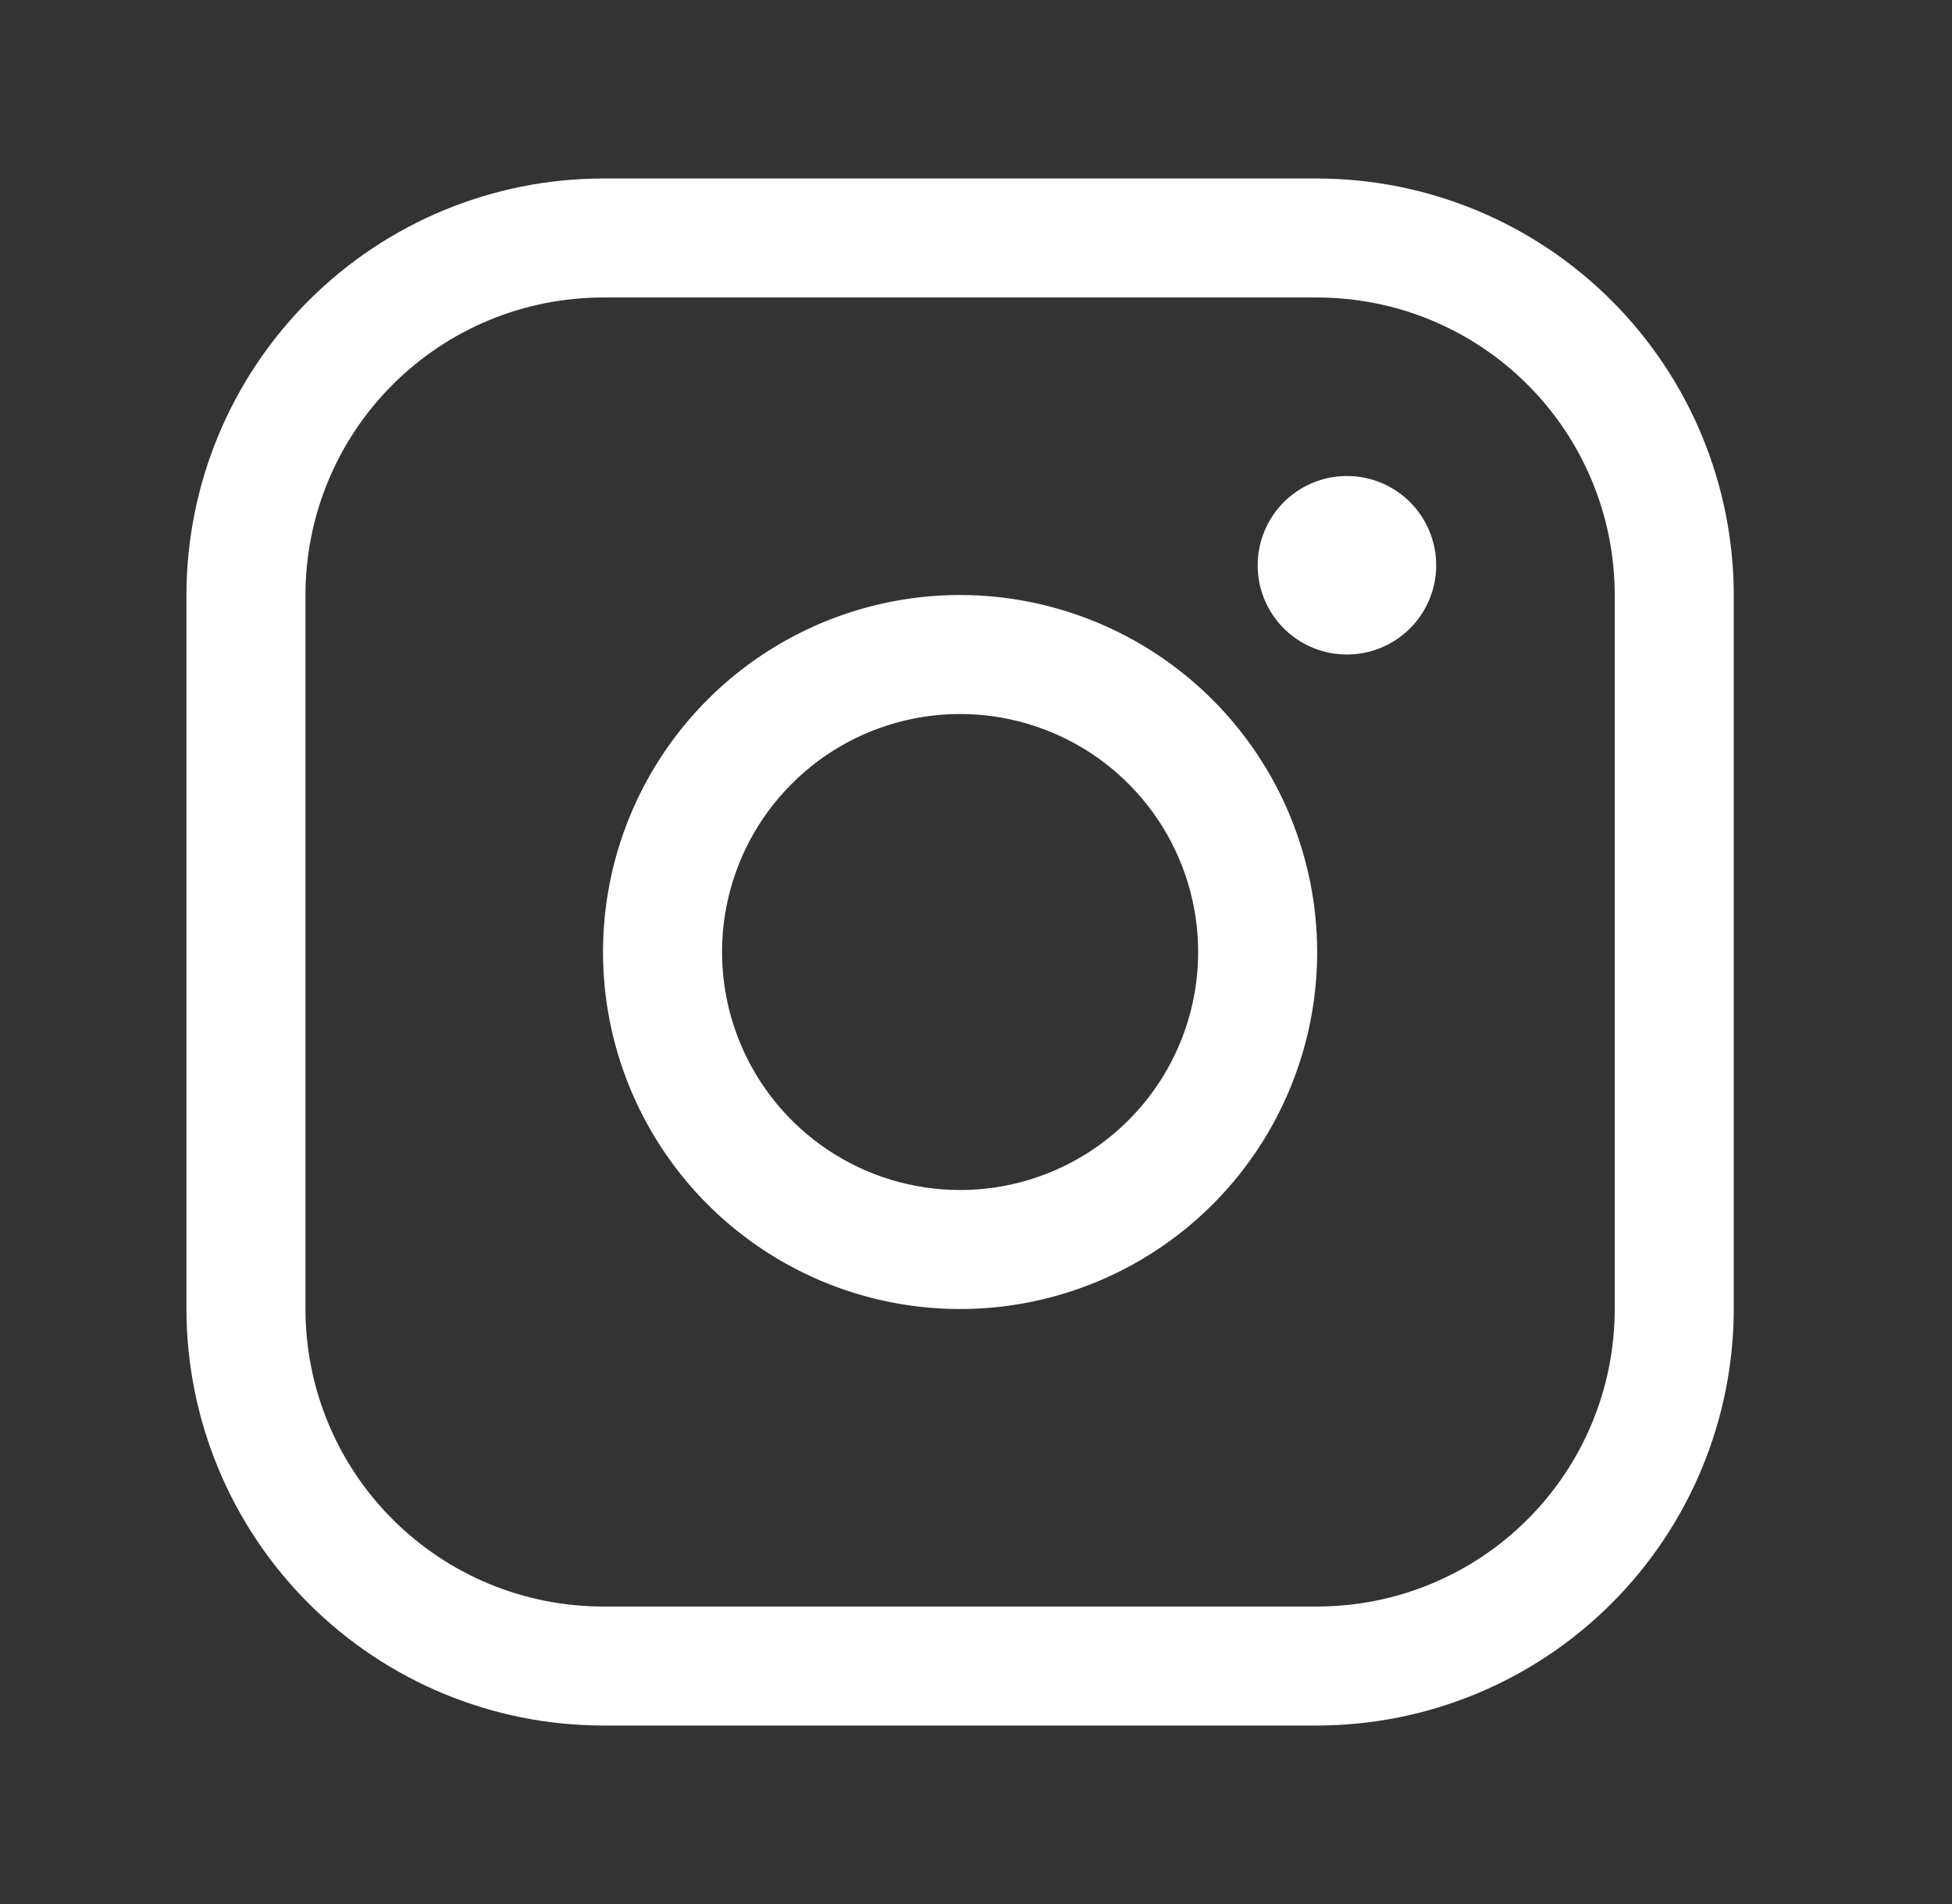
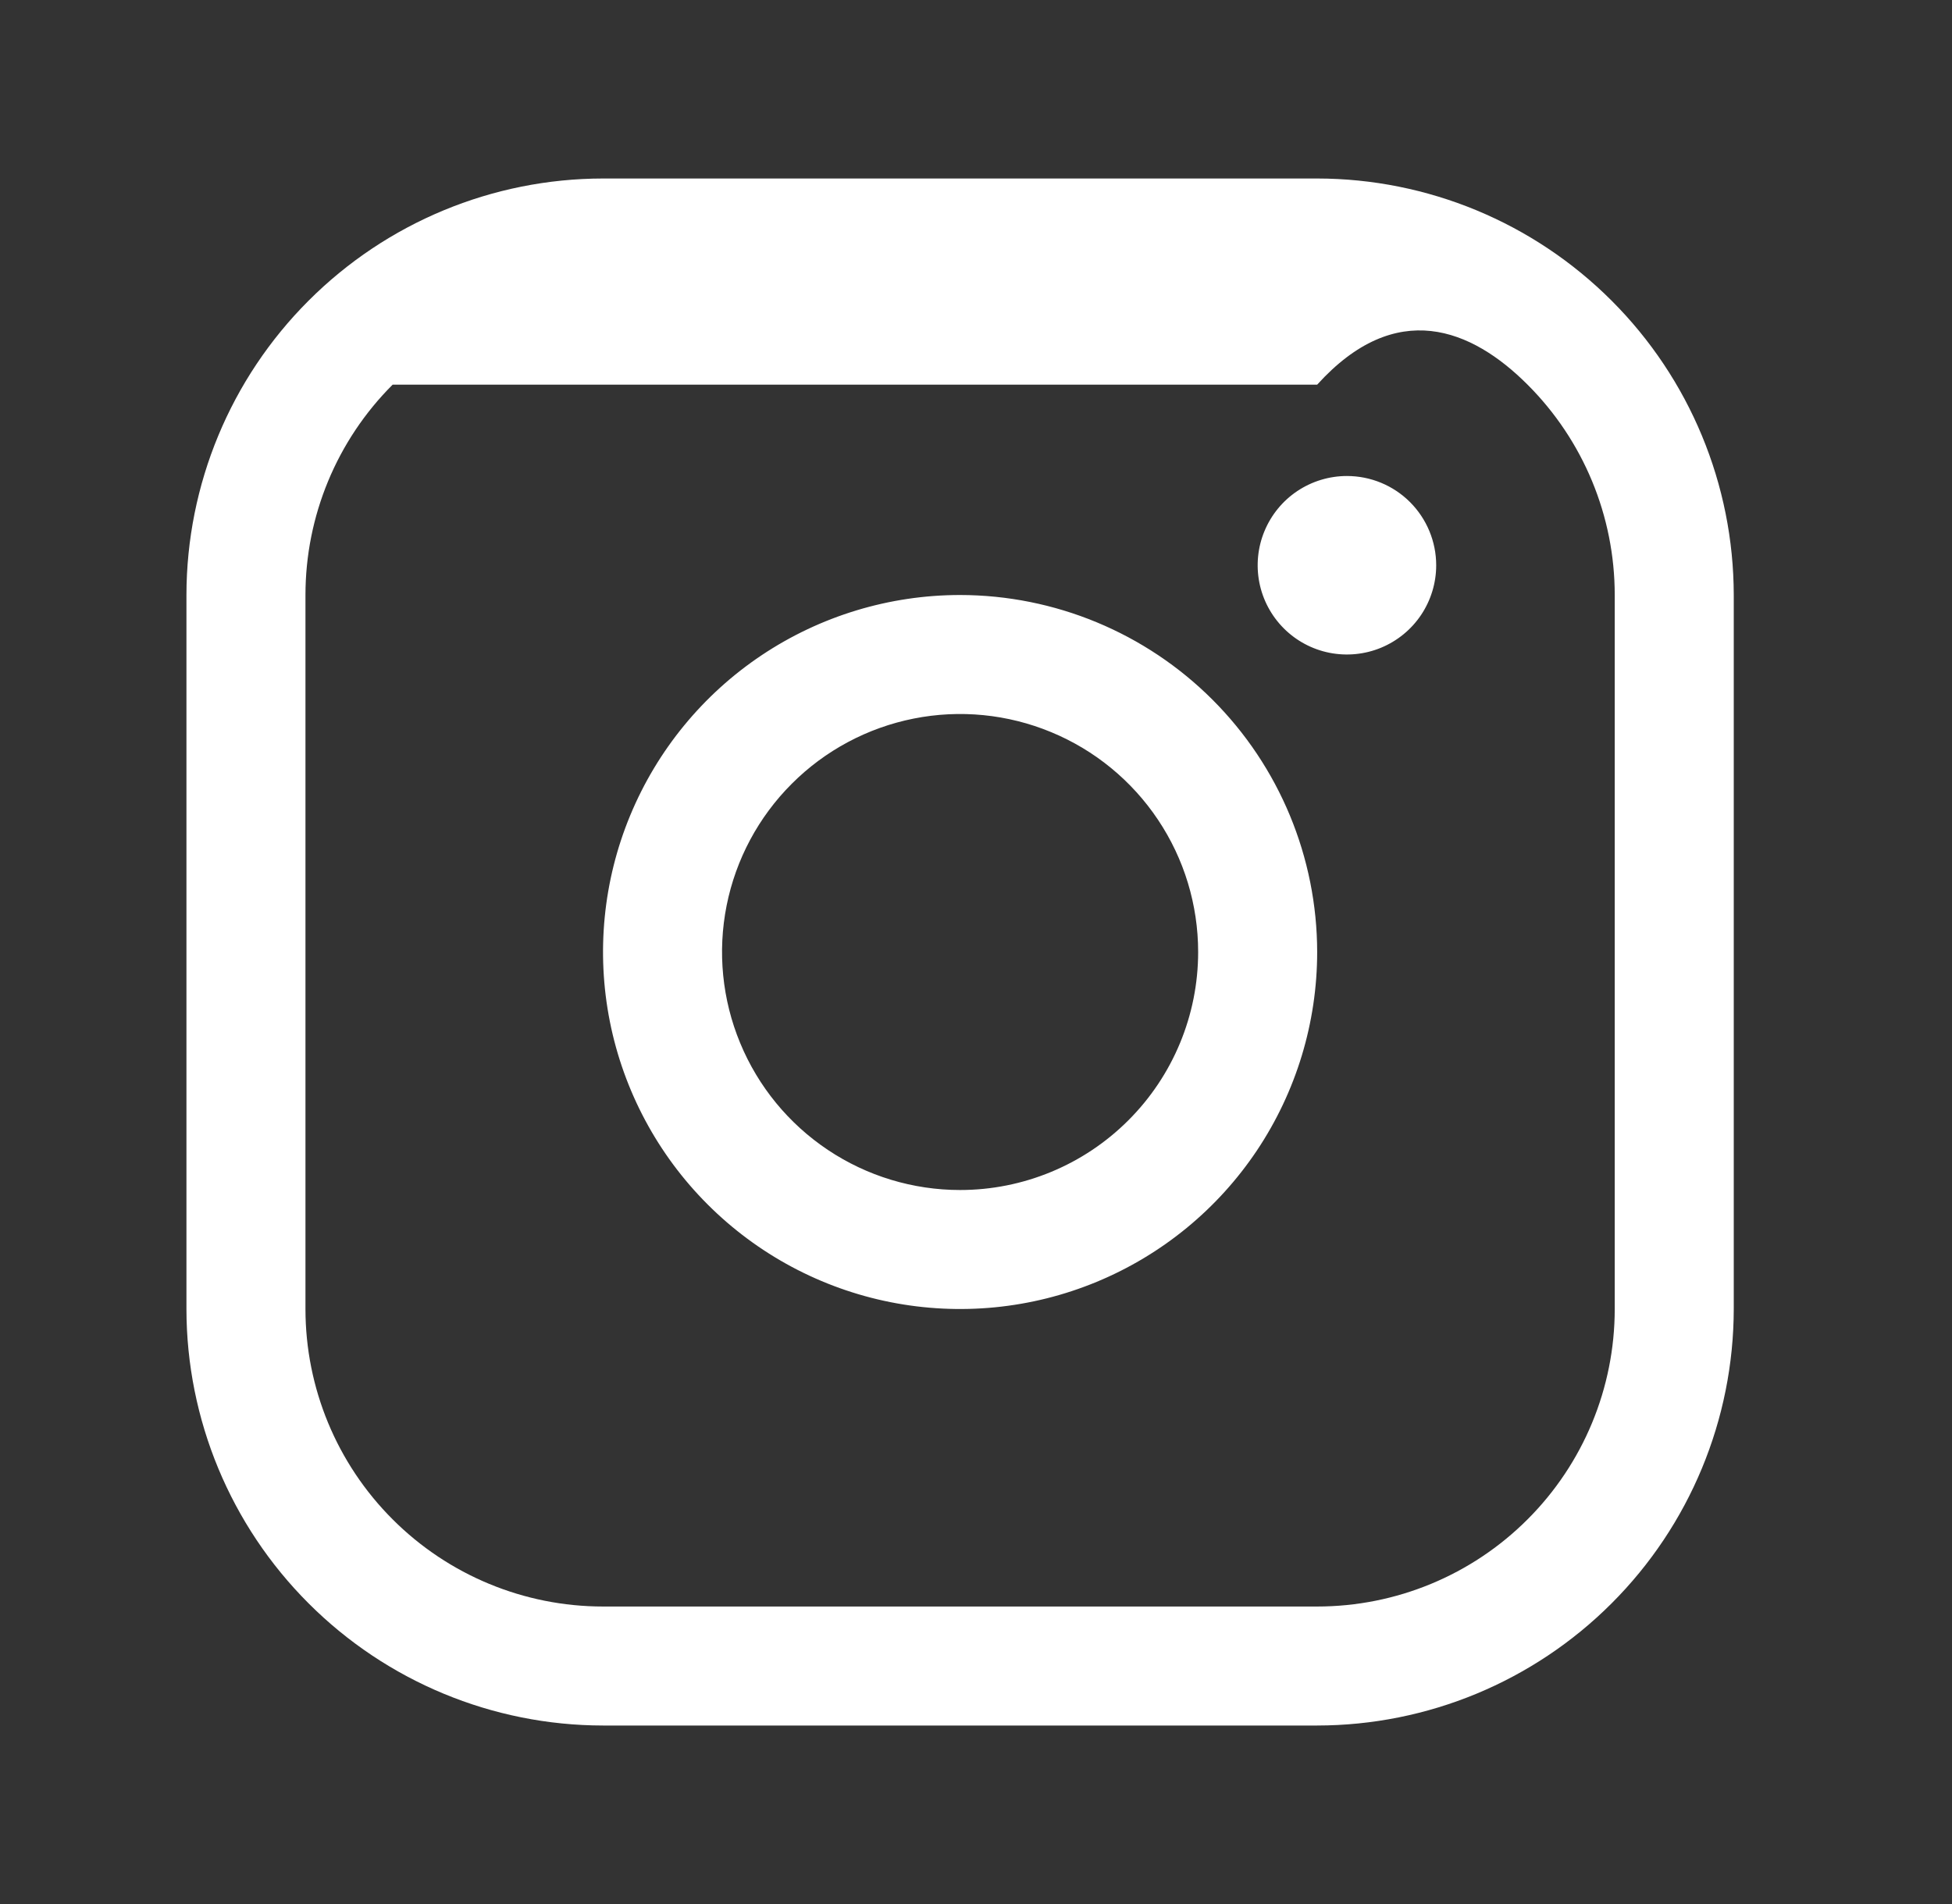
<svg xmlns="http://www.w3.org/2000/svg" width="41" height="40" viewBox="0 0 41 40" fill="none">
  <rect x="0" y="0" width="41" height="40" fill="#333333" stroke="none" />
-   <path d="M20.166 12.5C18.683 12.5 17.233 12.94 15.999 13.764C14.766 14.588 13.805 15.759 13.237 17.13C12.669 18.5 12.521 20.008 12.81 21.463C13.1 22.918 13.814 24.254 14.863 25.303C15.912 26.352 17.248 27.067 18.703 27.356C20.158 27.645 21.666 27.497 23.036 26.929C24.407 26.361 25.578 25.4 26.402 24.167C27.226 22.933 27.666 21.483 27.666 20C27.664 18.012 26.873 16.105 25.467 14.699C24.061 13.293 22.154 12.502 20.166 12.5ZM20.166 25C19.177 25 18.21 24.707 17.388 24.157C16.566 23.608 15.925 22.827 15.547 21.913C15.168 21 15.069 19.994 15.262 19.024C15.455 18.055 15.931 17.164 16.631 16.465C17.33 15.765 18.221 15.289 19.191 15.096C20.16 14.903 21.166 15.002 22.079 15.381C22.993 15.759 23.774 16.4 24.323 17.222C24.873 18.044 25.166 19.011 25.166 20C25.166 21.326 24.639 22.598 23.701 23.535C22.764 24.473 21.492 25 20.166 25ZM27.666 3.75H12.666C10.346 3.752 8.122 4.675 6.482 6.316C4.841 7.956 3.918 10.18 3.916 12.5V27.5C3.918 29.82 4.841 32.044 6.482 33.684C8.122 35.325 10.346 36.248 12.666 36.25H27.666C29.986 36.248 32.21 35.325 33.85 33.684C35.491 32.044 36.413 29.82 36.416 27.5V12.5C36.413 10.18 35.491 7.956 33.85 6.316C32.21 4.675 29.986 3.752 27.666 3.75ZM33.916 27.5C33.916 29.158 33.258 30.747 32.085 31.919C30.913 33.092 29.324 33.75 27.666 33.75H12.666C11.008 33.75 9.419 33.092 8.247 31.919C7.074 30.747 6.416 29.158 6.416 27.5V12.5C6.416 10.842 7.074 9.253 8.247 8.081C9.419 6.908 11.008 6.25 12.666 6.25H27.666C29.324 6.25 30.913 6.908 32.085 8.081C33.258 9.253 33.916 10.842 33.916 12.5V27.5ZM30.166 11.875C30.166 12.246 30.056 12.608 29.85 12.917C29.644 13.225 29.351 13.465 29.009 13.607C28.666 13.749 28.289 13.786 27.925 13.714C27.561 13.642 27.227 13.463 26.965 13.201C26.703 12.939 26.524 12.604 26.452 12.241C26.38 11.877 26.417 11.5 26.559 11.158C26.701 10.815 26.941 10.522 27.249 10.316C27.558 10.11 27.92 10 28.291 10C28.788 10 29.265 10.197 29.617 10.549C29.968 10.901 30.166 11.378 30.166 11.875Z" fill="white" />
+   <path d="M20.166 12.5C18.683 12.5 17.233 12.94 15.999 13.764C14.766 14.588 13.805 15.759 13.237 17.13C12.669 18.5 12.521 20.008 12.81 21.463C13.1 22.918 13.814 24.254 14.863 25.303C15.912 26.352 17.248 27.067 18.703 27.356C20.158 27.645 21.666 27.497 23.036 26.929C24.407 26.361 25.578 25.4 26.402 24.167C27.226 22.933 27.666 21.483 27.666 20C27.664 18.012 26.873 16.105 25.467 14.699C24.061 13.293 22.154 12.502 20.166 12.5ZM20.166 25C19.177 25 18.21 24.707 17.388 24.157C16.566 23.608 15.925 22.827 15.547 21.913C15.168 21 15.069 19.994 15.262 19.024C15.455 18.055 15.931 17.164 16.631 16.465C17.33 15.765 18.221 15.289 19.191 15.096C20.16 14.903 21.166 15.002 22.079 15.381C22.993 15.759 23.774 16.4 24.323 17.222C24.873 18.044 25.166 19.011 25.166 20C25.166 21.326 24.639 22.598 23.701 23.535C22.764 24.473 21.492 25 20.166 25ZM27.666 3.75H12.666C10.346 3.752 8.122 4.675 6.482 6.316C4.841 7.956 3.918 10.18 3.916 12.5V27.5C3.918 29.82 4.841 32.044 6.482 33.684C8.122 35.325 10.346 36.248 12.666 36.25H27.666C29.986 36.248 32.21 35.325 33.85 33.684C35.491 32.044 36.413 29.82 36.416 27.5V12.5C36.413 10.18 35.491 7.956 33.85 6.316C32.21 4.675 29.986 3.752 27.666 3.75ZM33.916 27.5C33.916 29.158 33.258 30.747 32.085 31.919C30.913 33.092 29.324 33.75 27.666 33.75H12.666C11.008 33.75 9.419 33.092 8.247 31.919C7.074 30.747 6.416 29.158 6.416 27.5V12.5C6.416 10.842 7.074 9.253 8.247 8.081H27.666C29.324 6.25 30.913 6.908 32.085 8.081C33.258 9.253 33.916 10.842 33.916 12.5V27.5ZM30.166 11.875C30.166 12.246 30.056 12.608 29.85 12.917C29.644 13.225 29.351 13.465 29.009 13.607C28.666 13.749 28.289 13.786 27.925 13.714C27.561 13.642 27.227 13.463 26.965 13.201C26.703 12.939 26.524 12.604 26.452 12.241C26.38 11.877 26.417 11.5 26.559 11.158C26.701 10.815 26.941 10.522 27.249 10.316C27.558 10.11 27.92 10 28.291 10C28.788 10 29.265 10.197 29.617 10.549C29.968 10.901 30.166 11.378 30.166 11.875Z" fill="white" />
</svg>